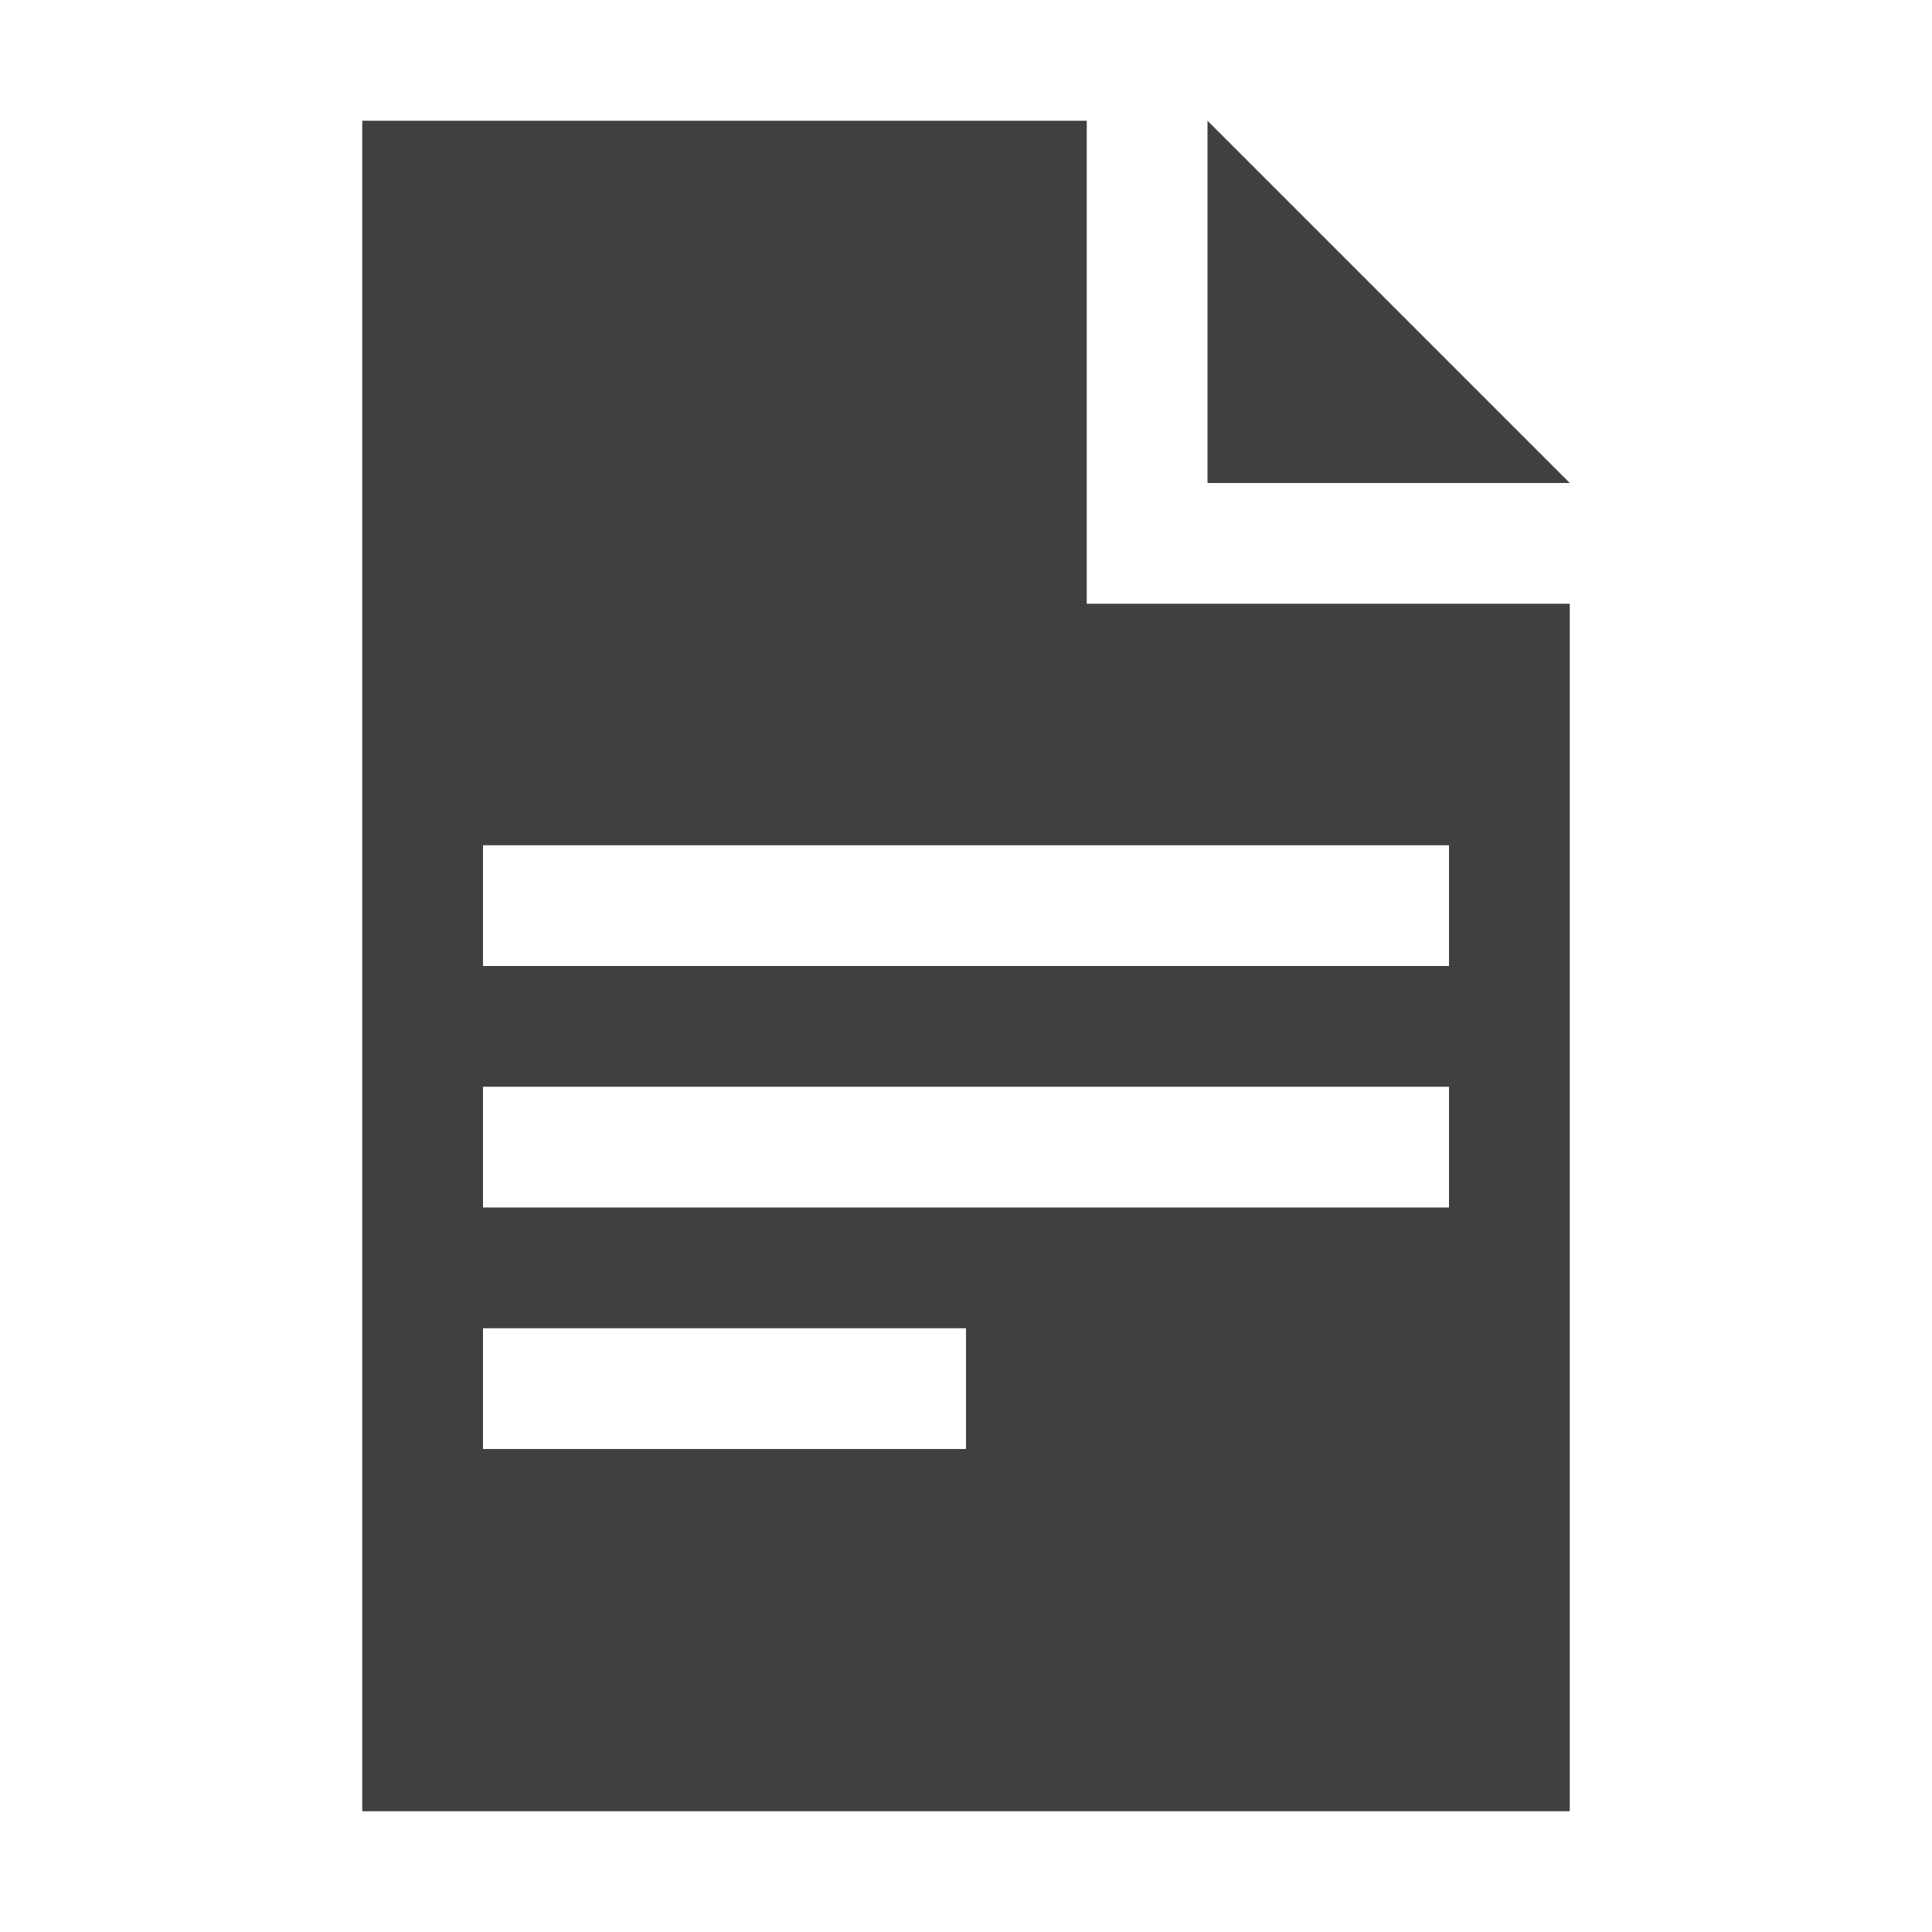
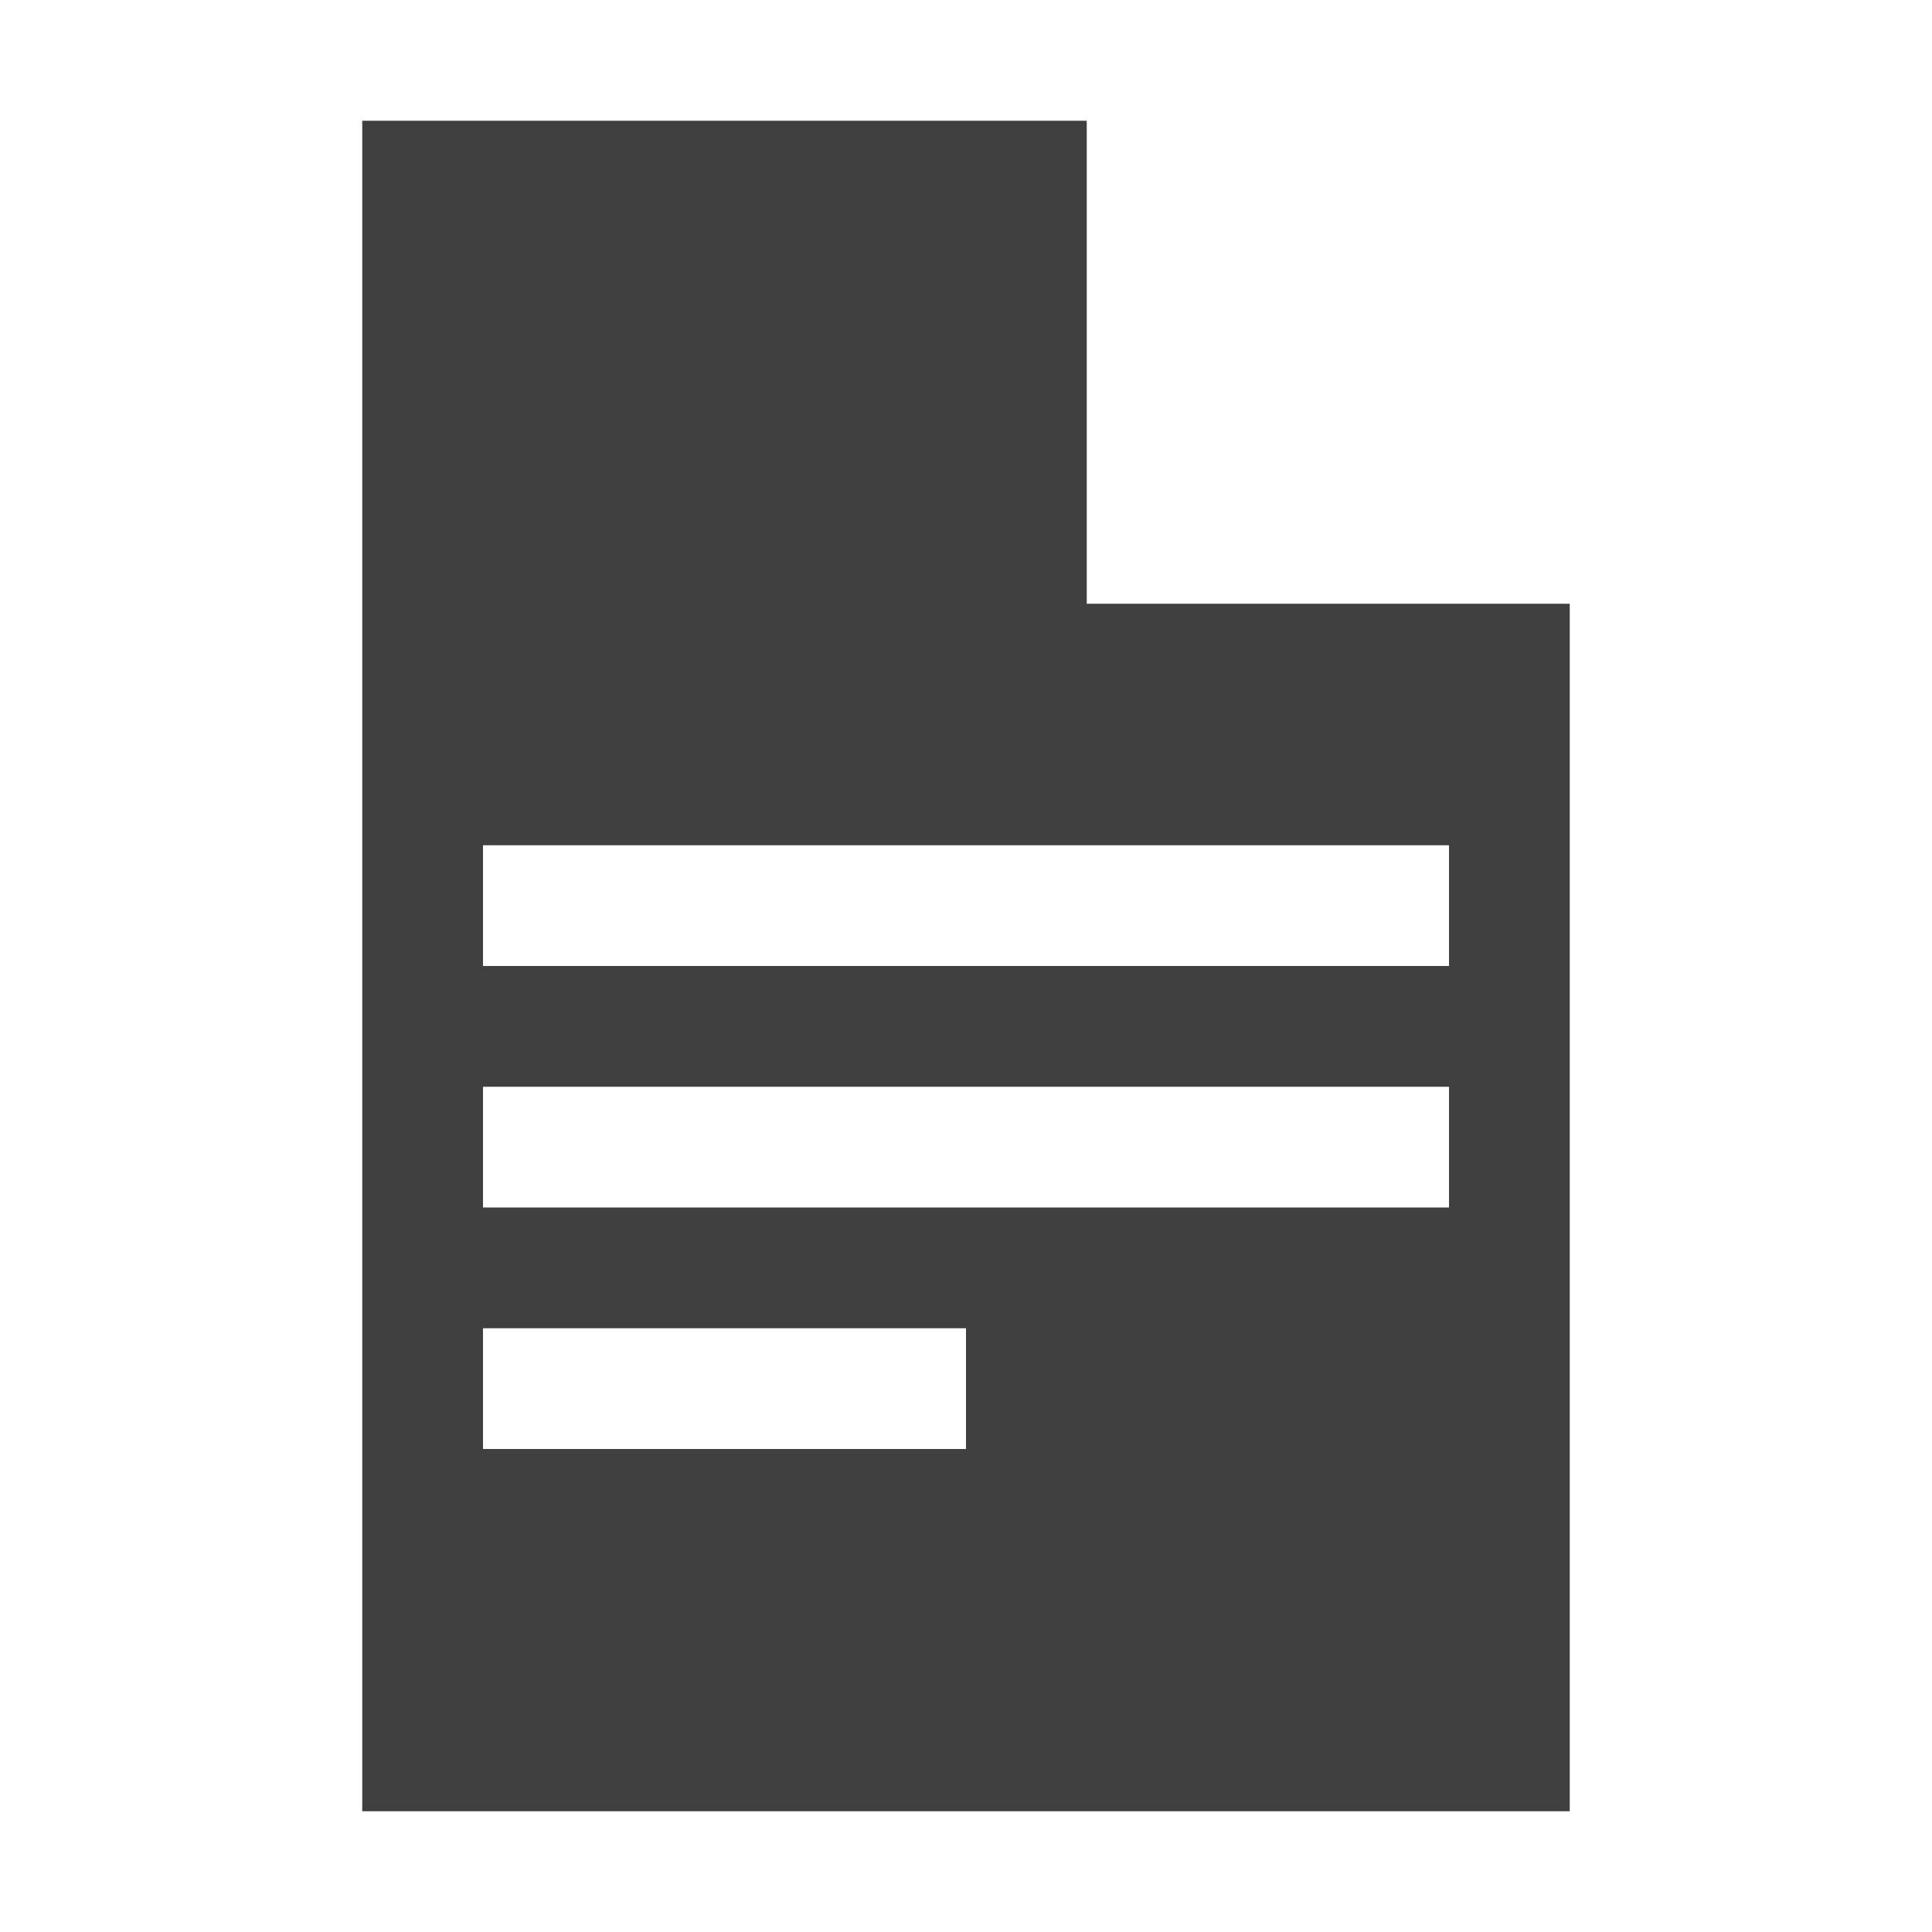
<svg xmlns="http://www.w3.org/2000/svg" id="Layer_1" viewBox="0 0 16 16">
  <defs>
    <style>.cls-1{fill:#404040;}</style>
  </defs>
-   <path class="cls-1" d="M9,1H3V15H13V5h-4V1Zm-1,11H4v-1h4v1Zm4-2H4v-1H12v1Zm0-3v1H4v-1H12Z" />
-   <polygon class="cls-1" points="13 4 10 4 10 1 13 4" />
+   <path class="cls-1" d="M9,1H3V15H13V5h-4V1Zm-1,11H4v-1h4v1Zm4-2H4v-1H12v1Zm0-3v1H4v-1Z" />
</svg>